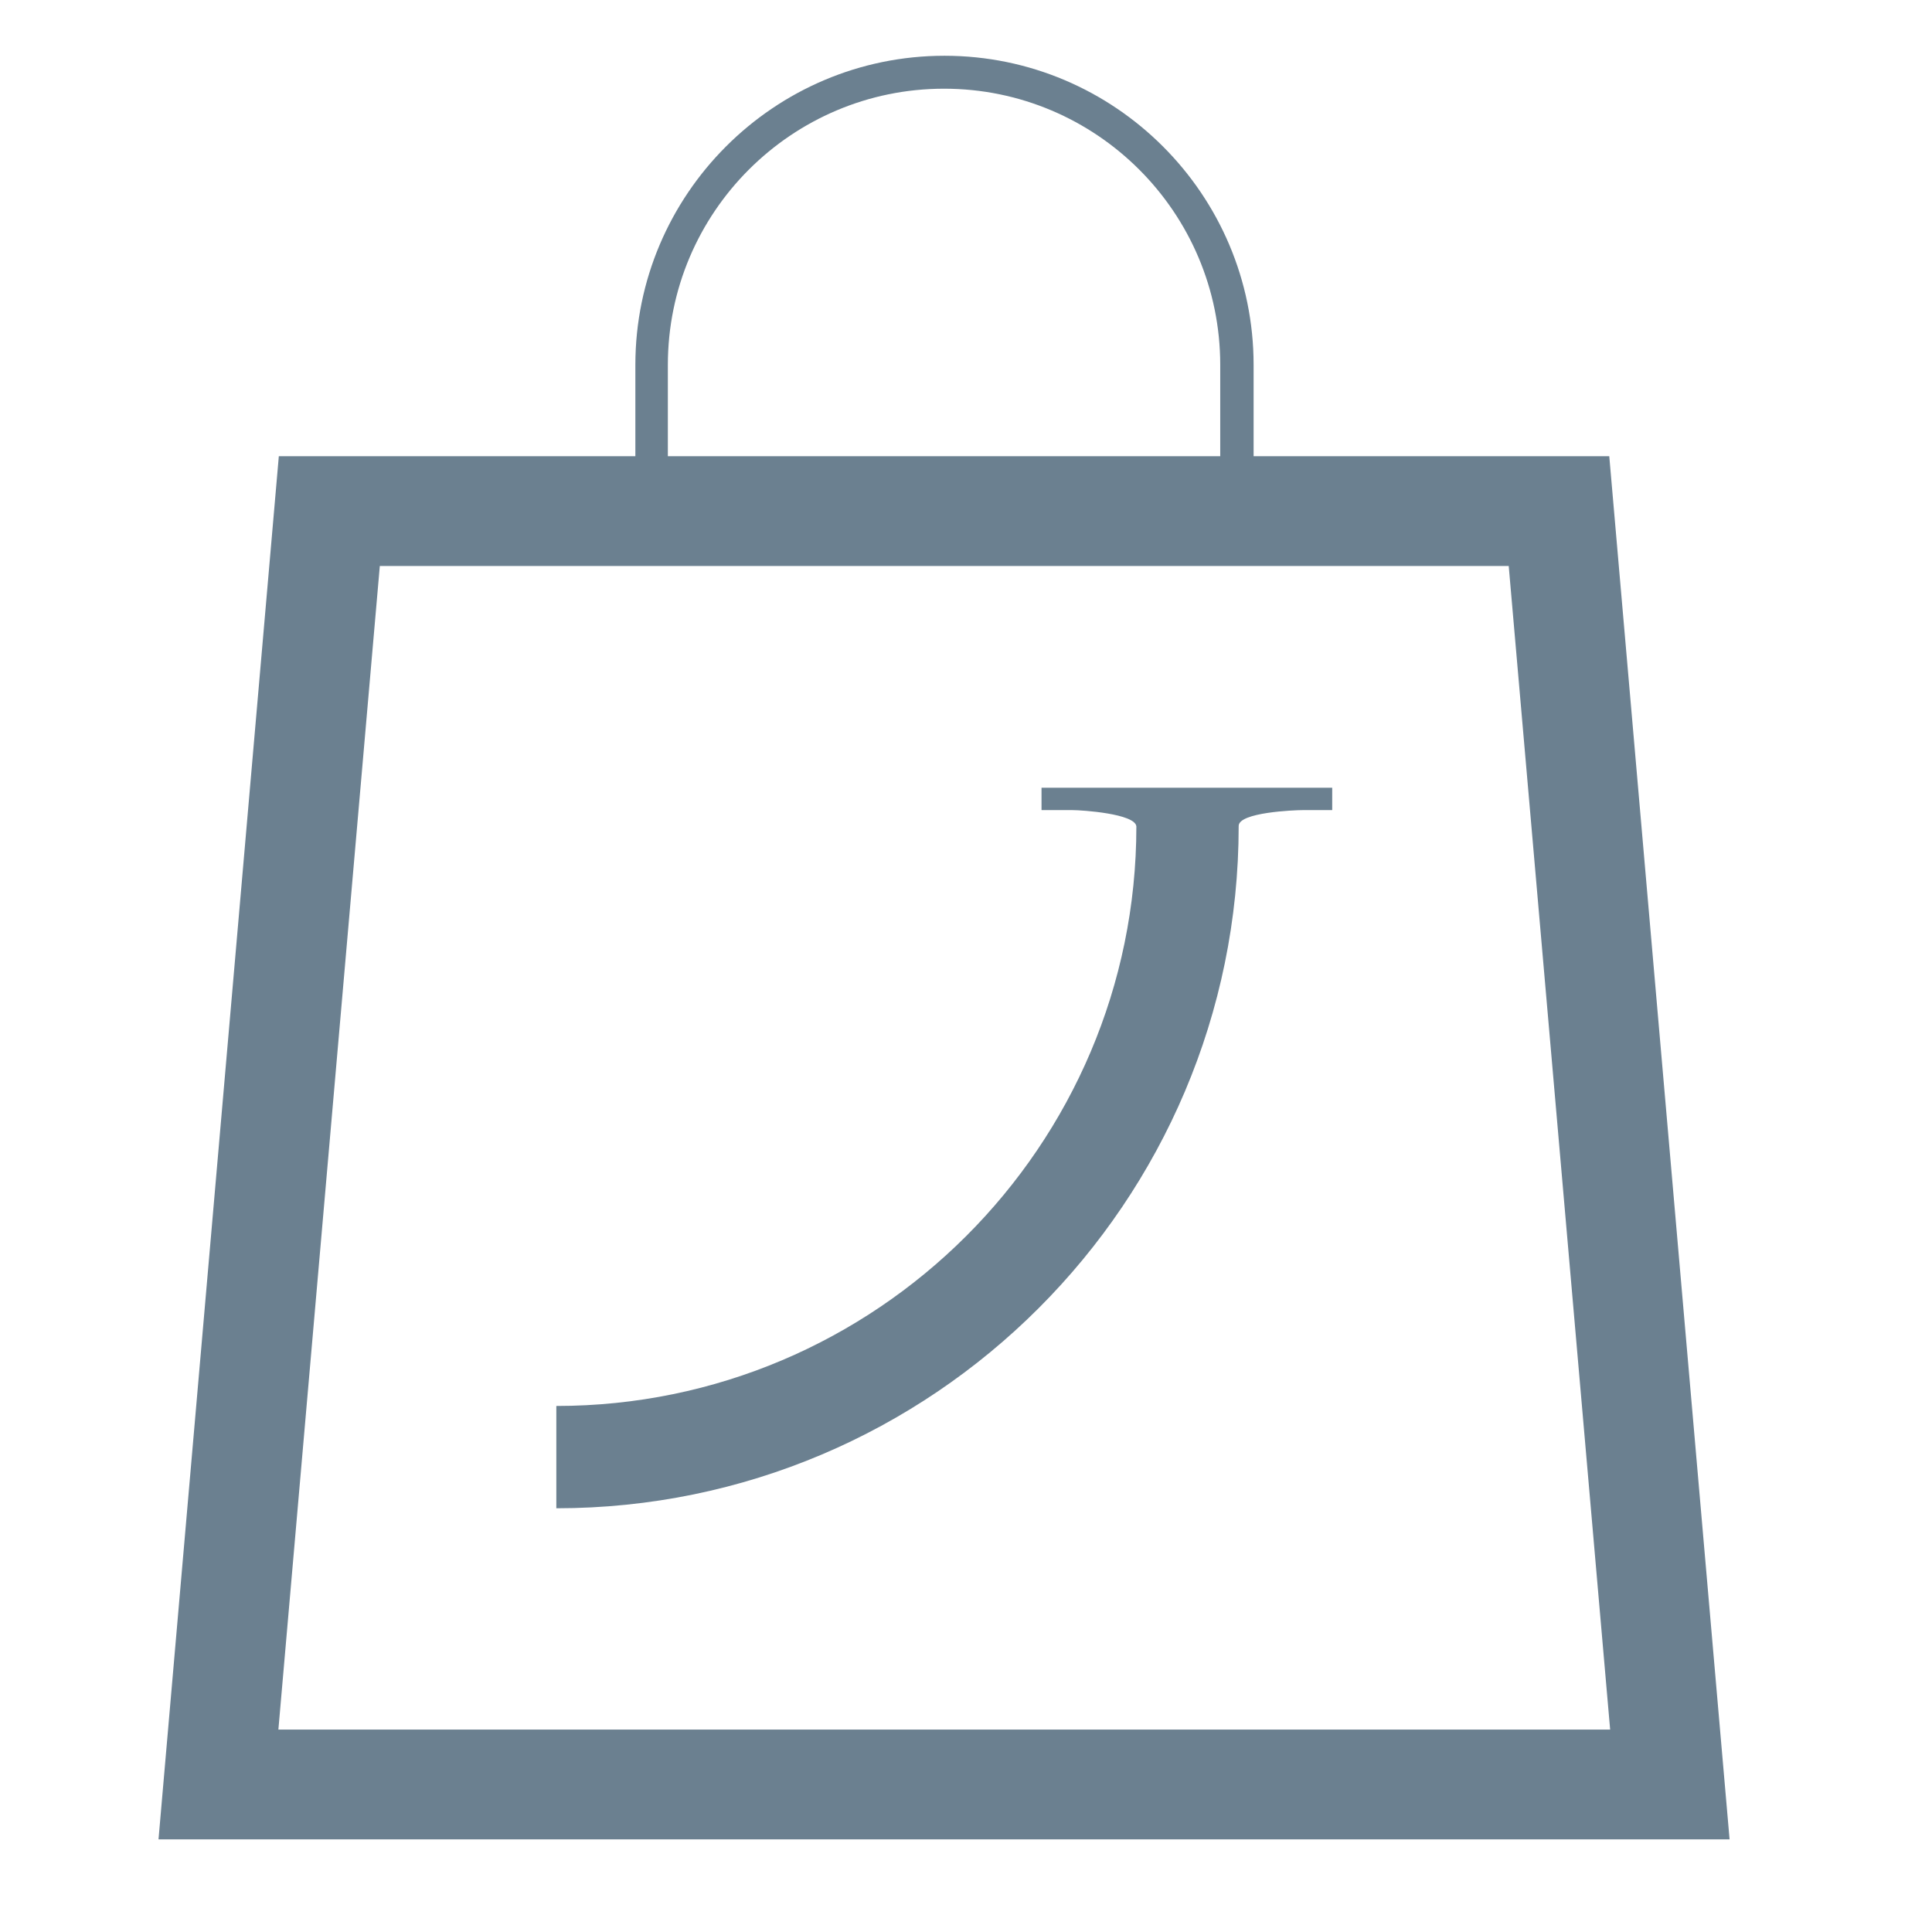
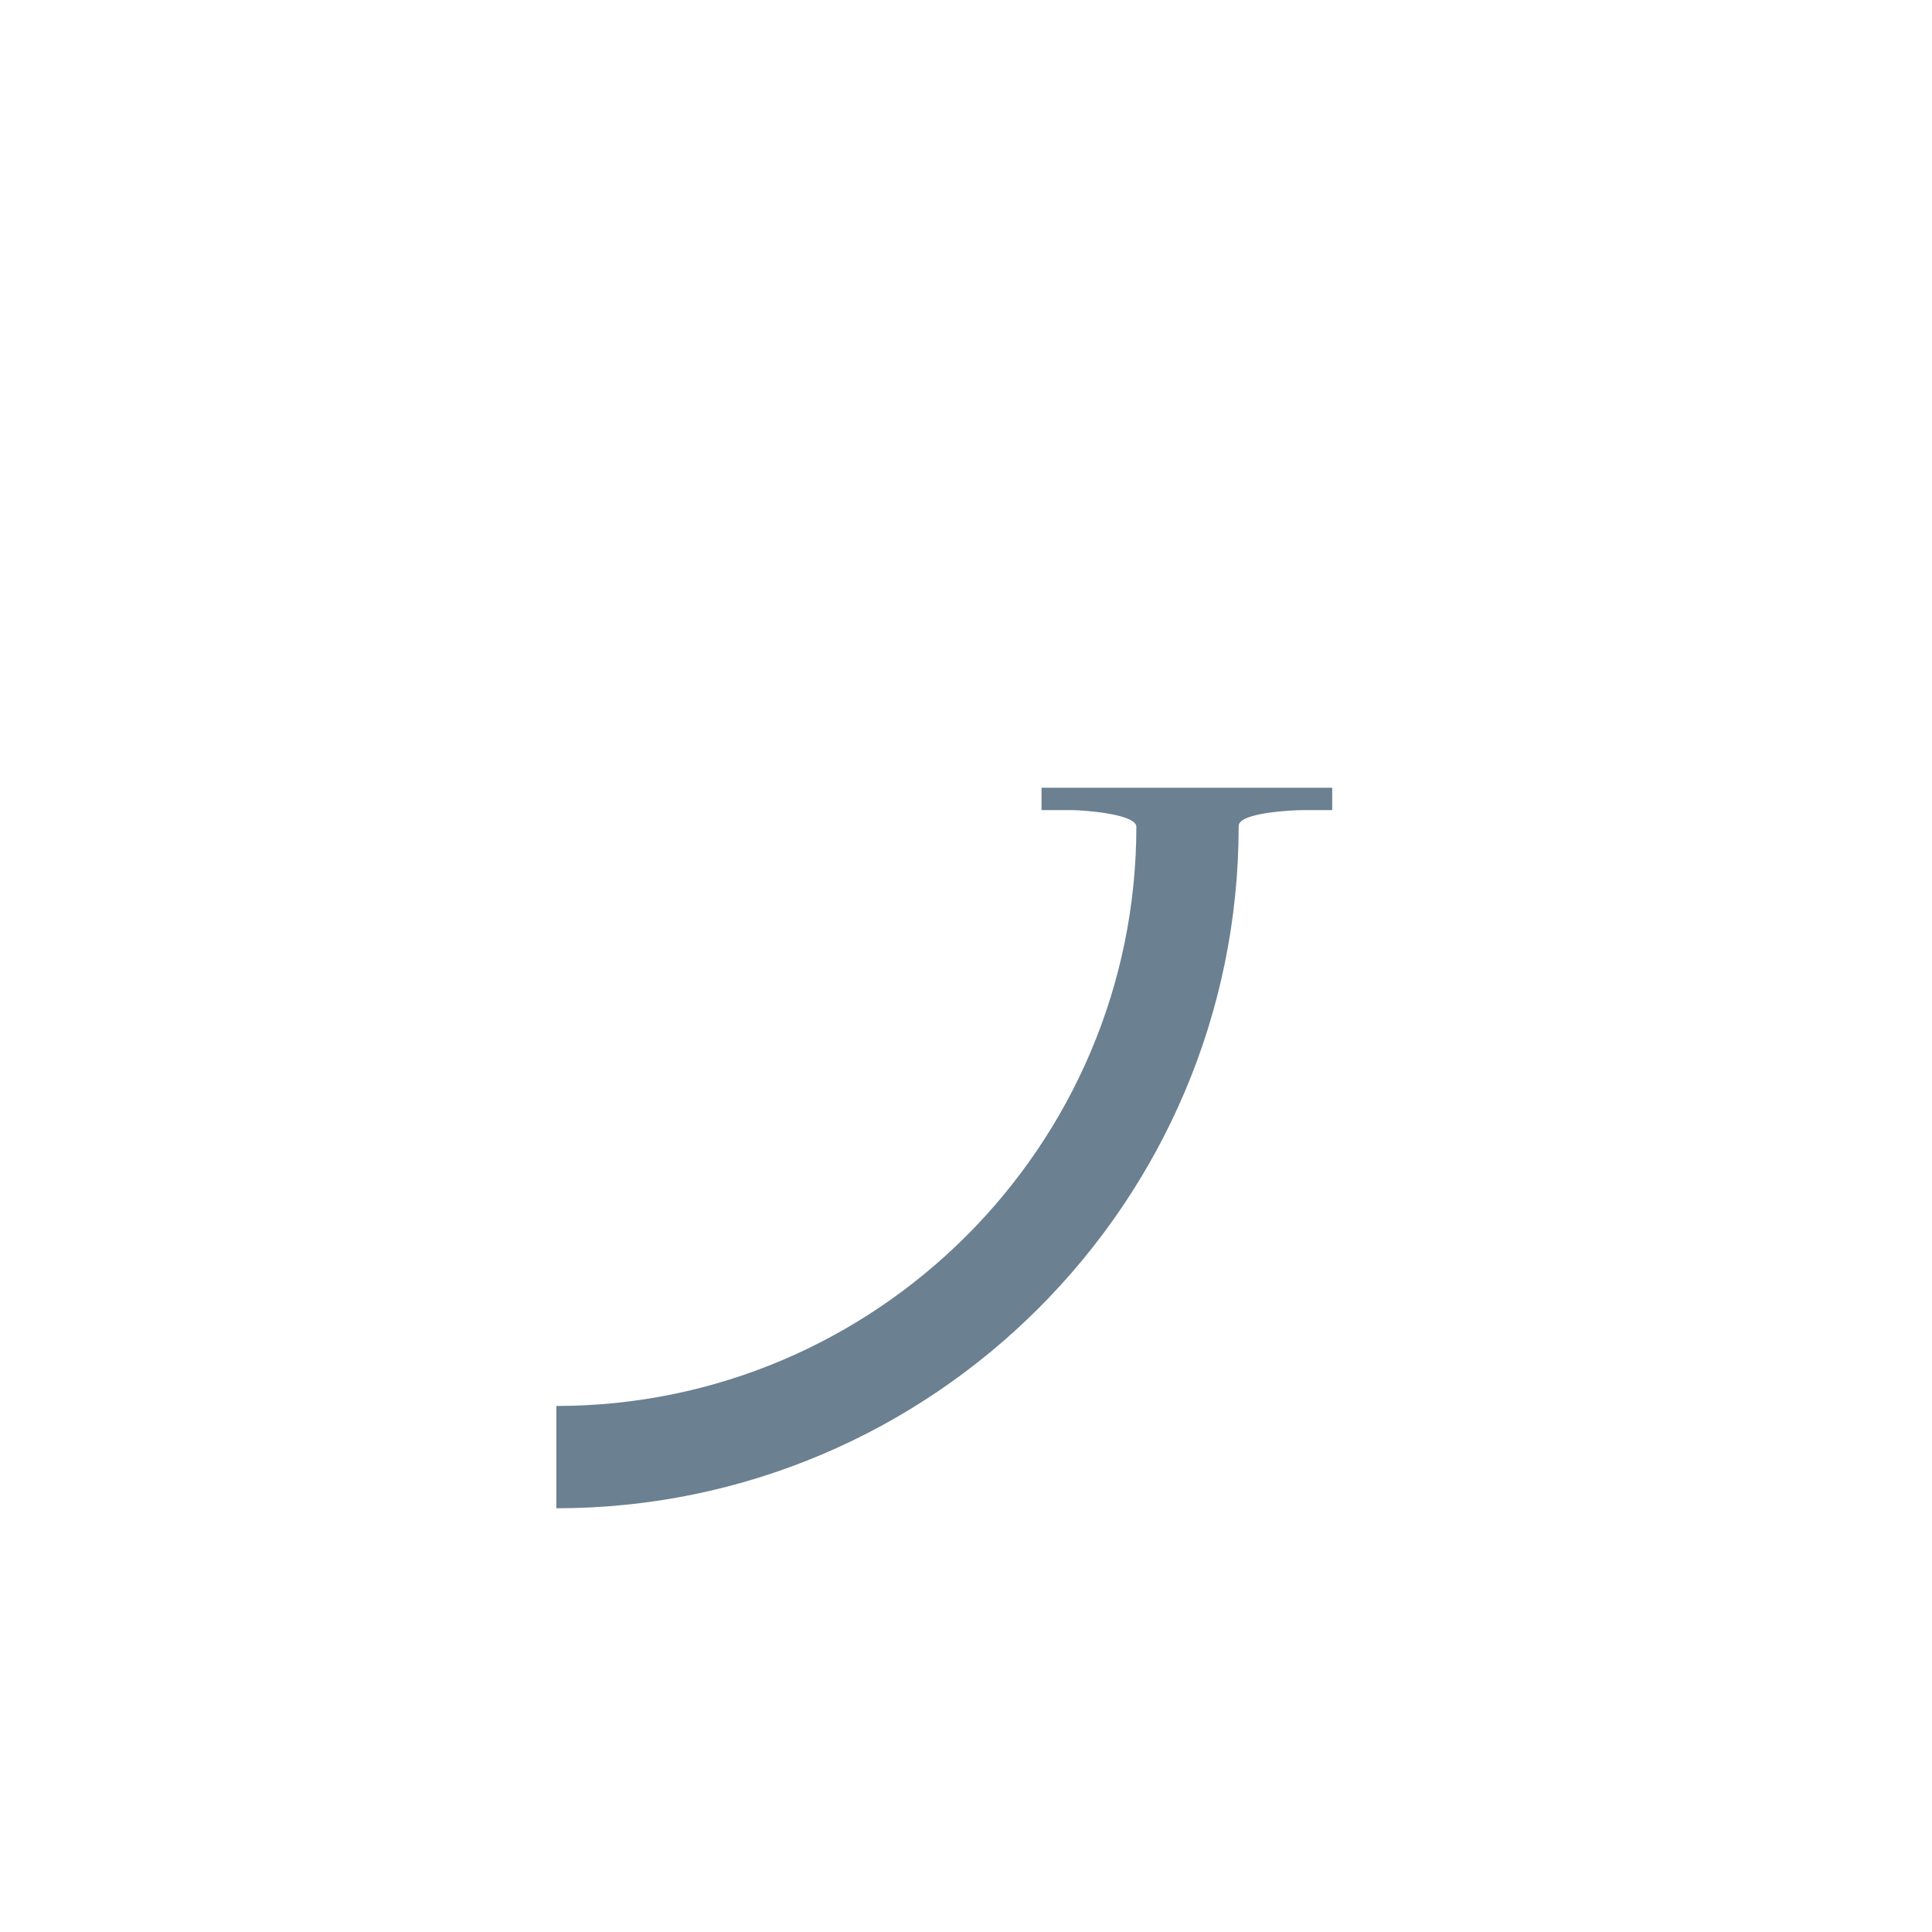
<svg xmlns="http://www.w3.org/2000/svg" id="Layer_2" viewBox="0 0 44 44">
  <g id="header_BTNs">
    <path d="M23.72,17.94v.51h.71c.21,0,1.42.08,1.45.37,0,7.28-5.93,13.2-13.21,13.2v2.33c8.57,0,15.54-6.97,15.54-15.54,0-.31,1.27-.36,1.45-.36h.68v-.51h-6.61Z" style="fill:#6b8090;" />
-     <path d="M36.65,10.39h-8.1v-2.08c0-3.88-3.16-7.04-7.04-7.04s-7.04,3.16-7.04,7.04v2.08H6.35l-2.74,31.5h35.78l-2.74-31.5ZM15.21,8.31c0-3.47,2.82-6.29,6.29-6.29s6.29,2.82,6.29,6.29v2.08h-12.58v-2.08ZM8.65,12.89h25.71l2.31,26.5H6.34l2.31-26.5Z" style="fill:#6b8090;" />
-     <rect width="44" height="44" style="fill:none;" />
  </g>
</svg>